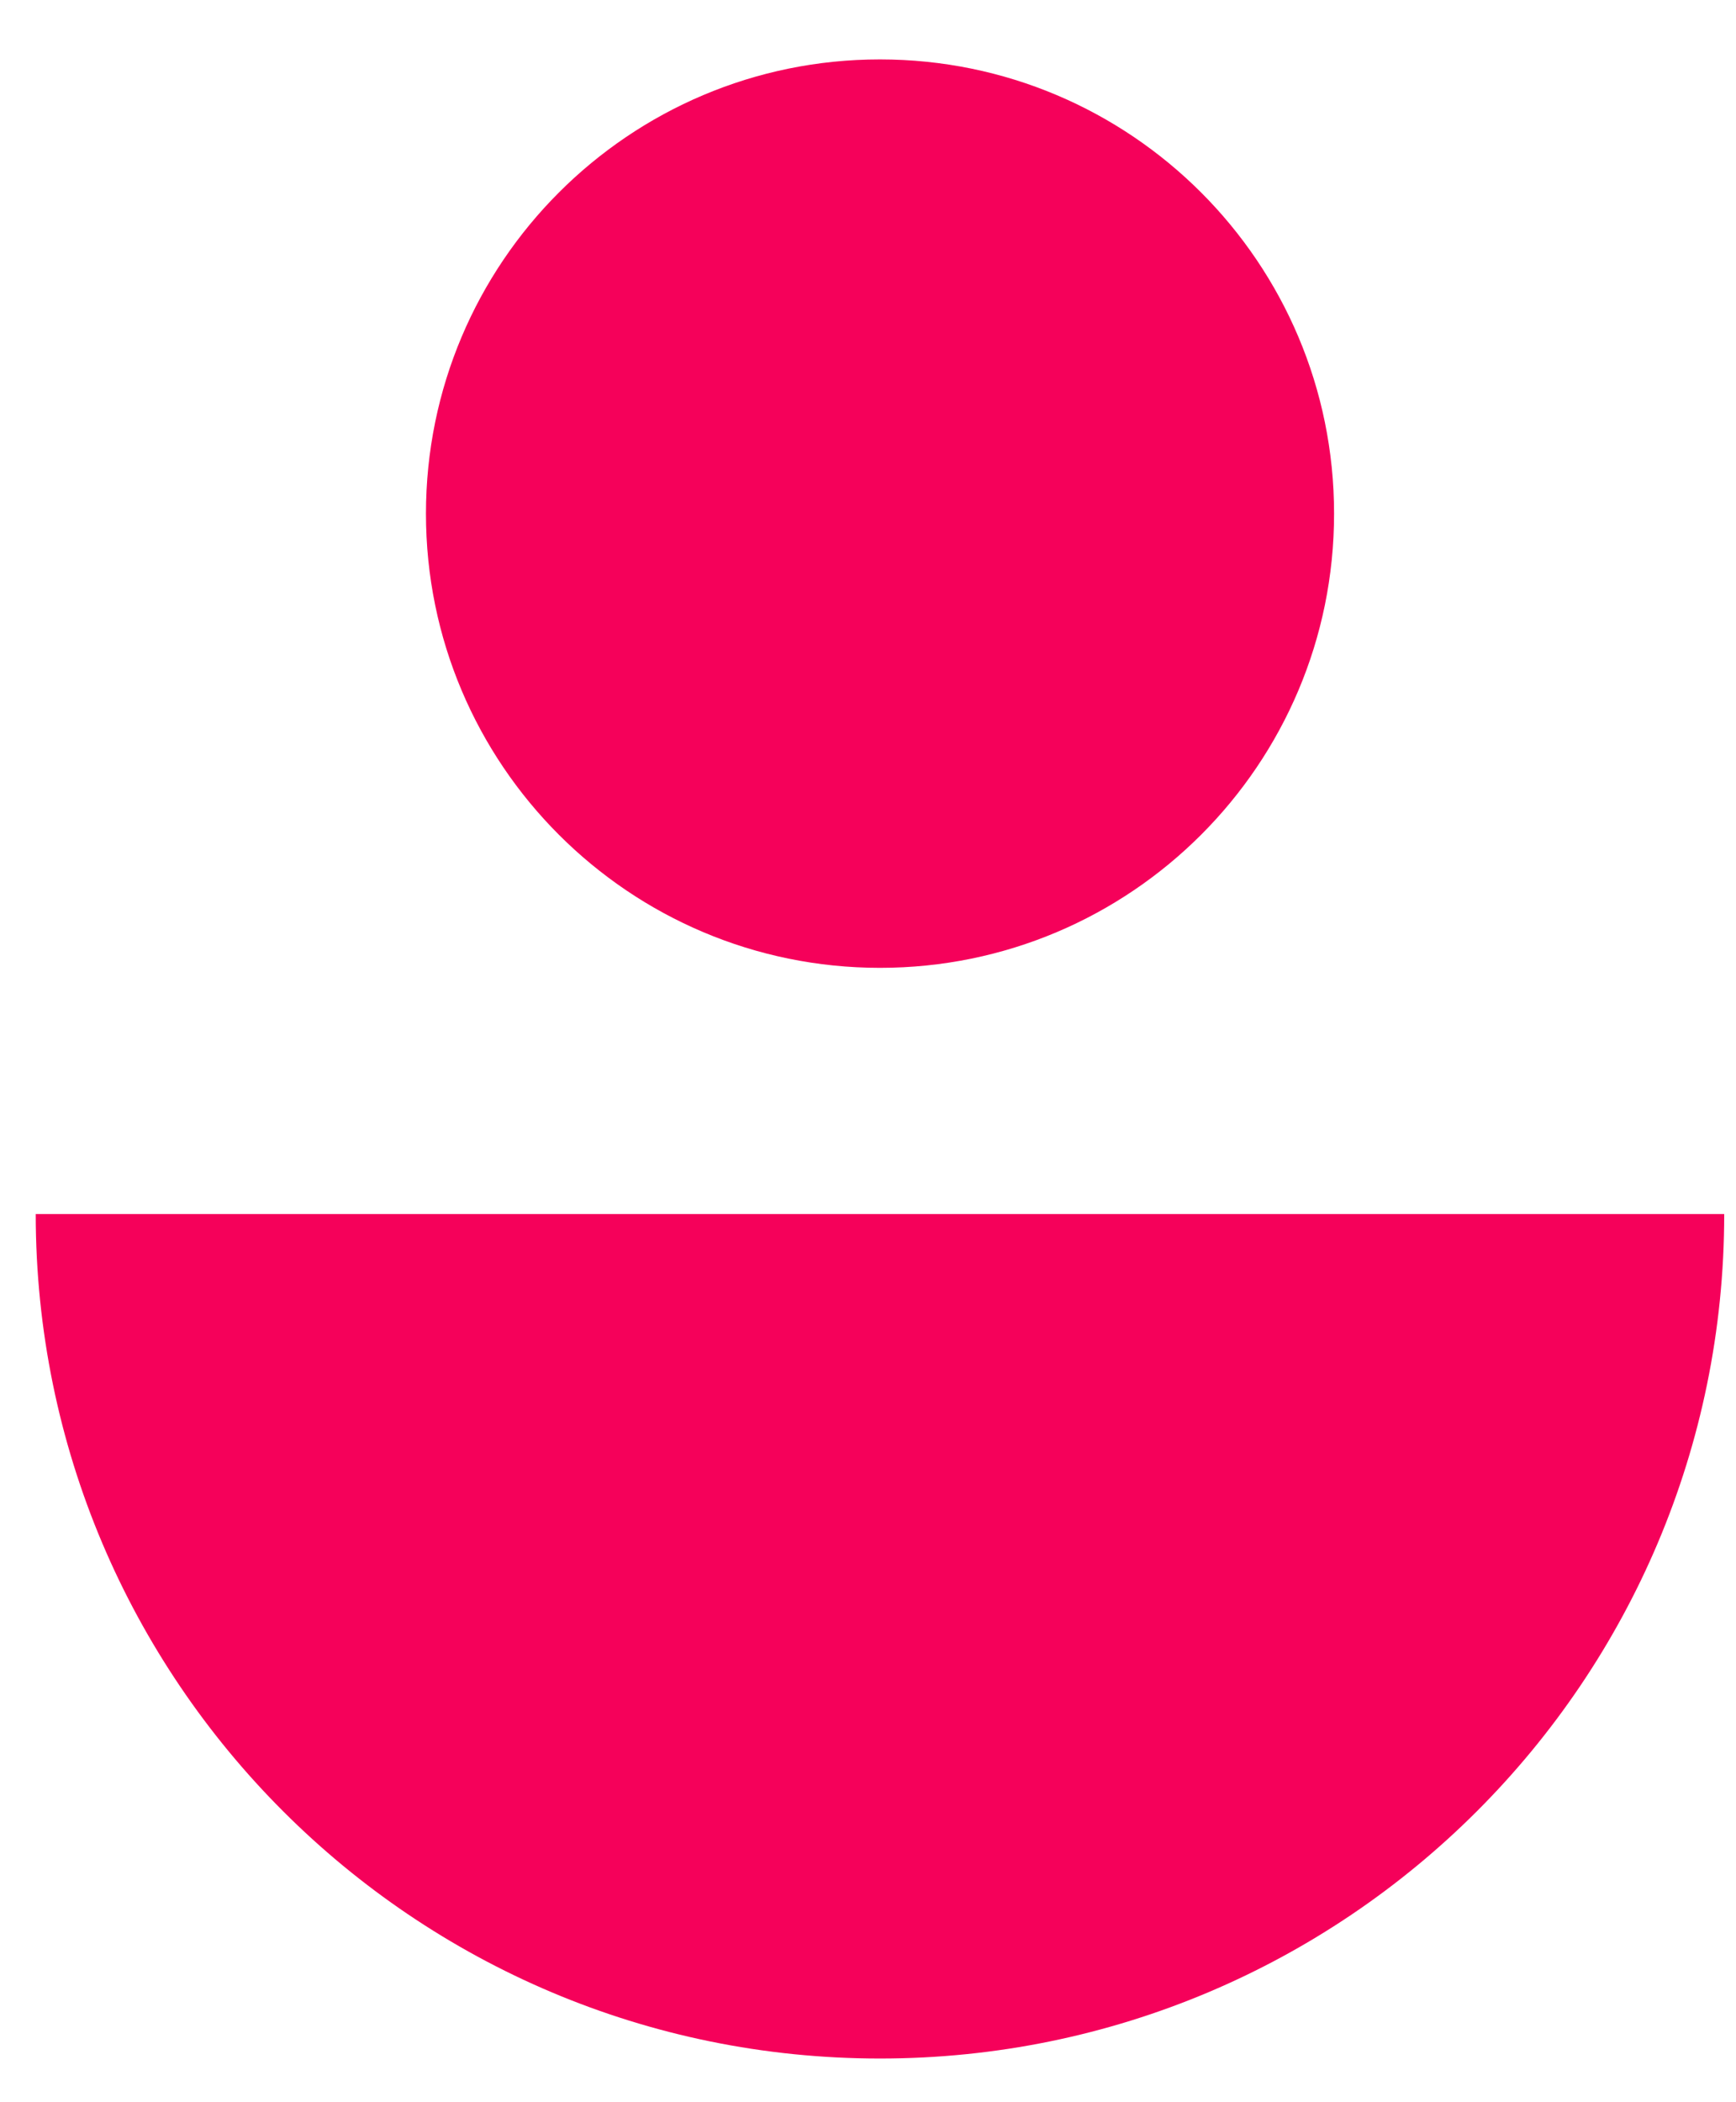
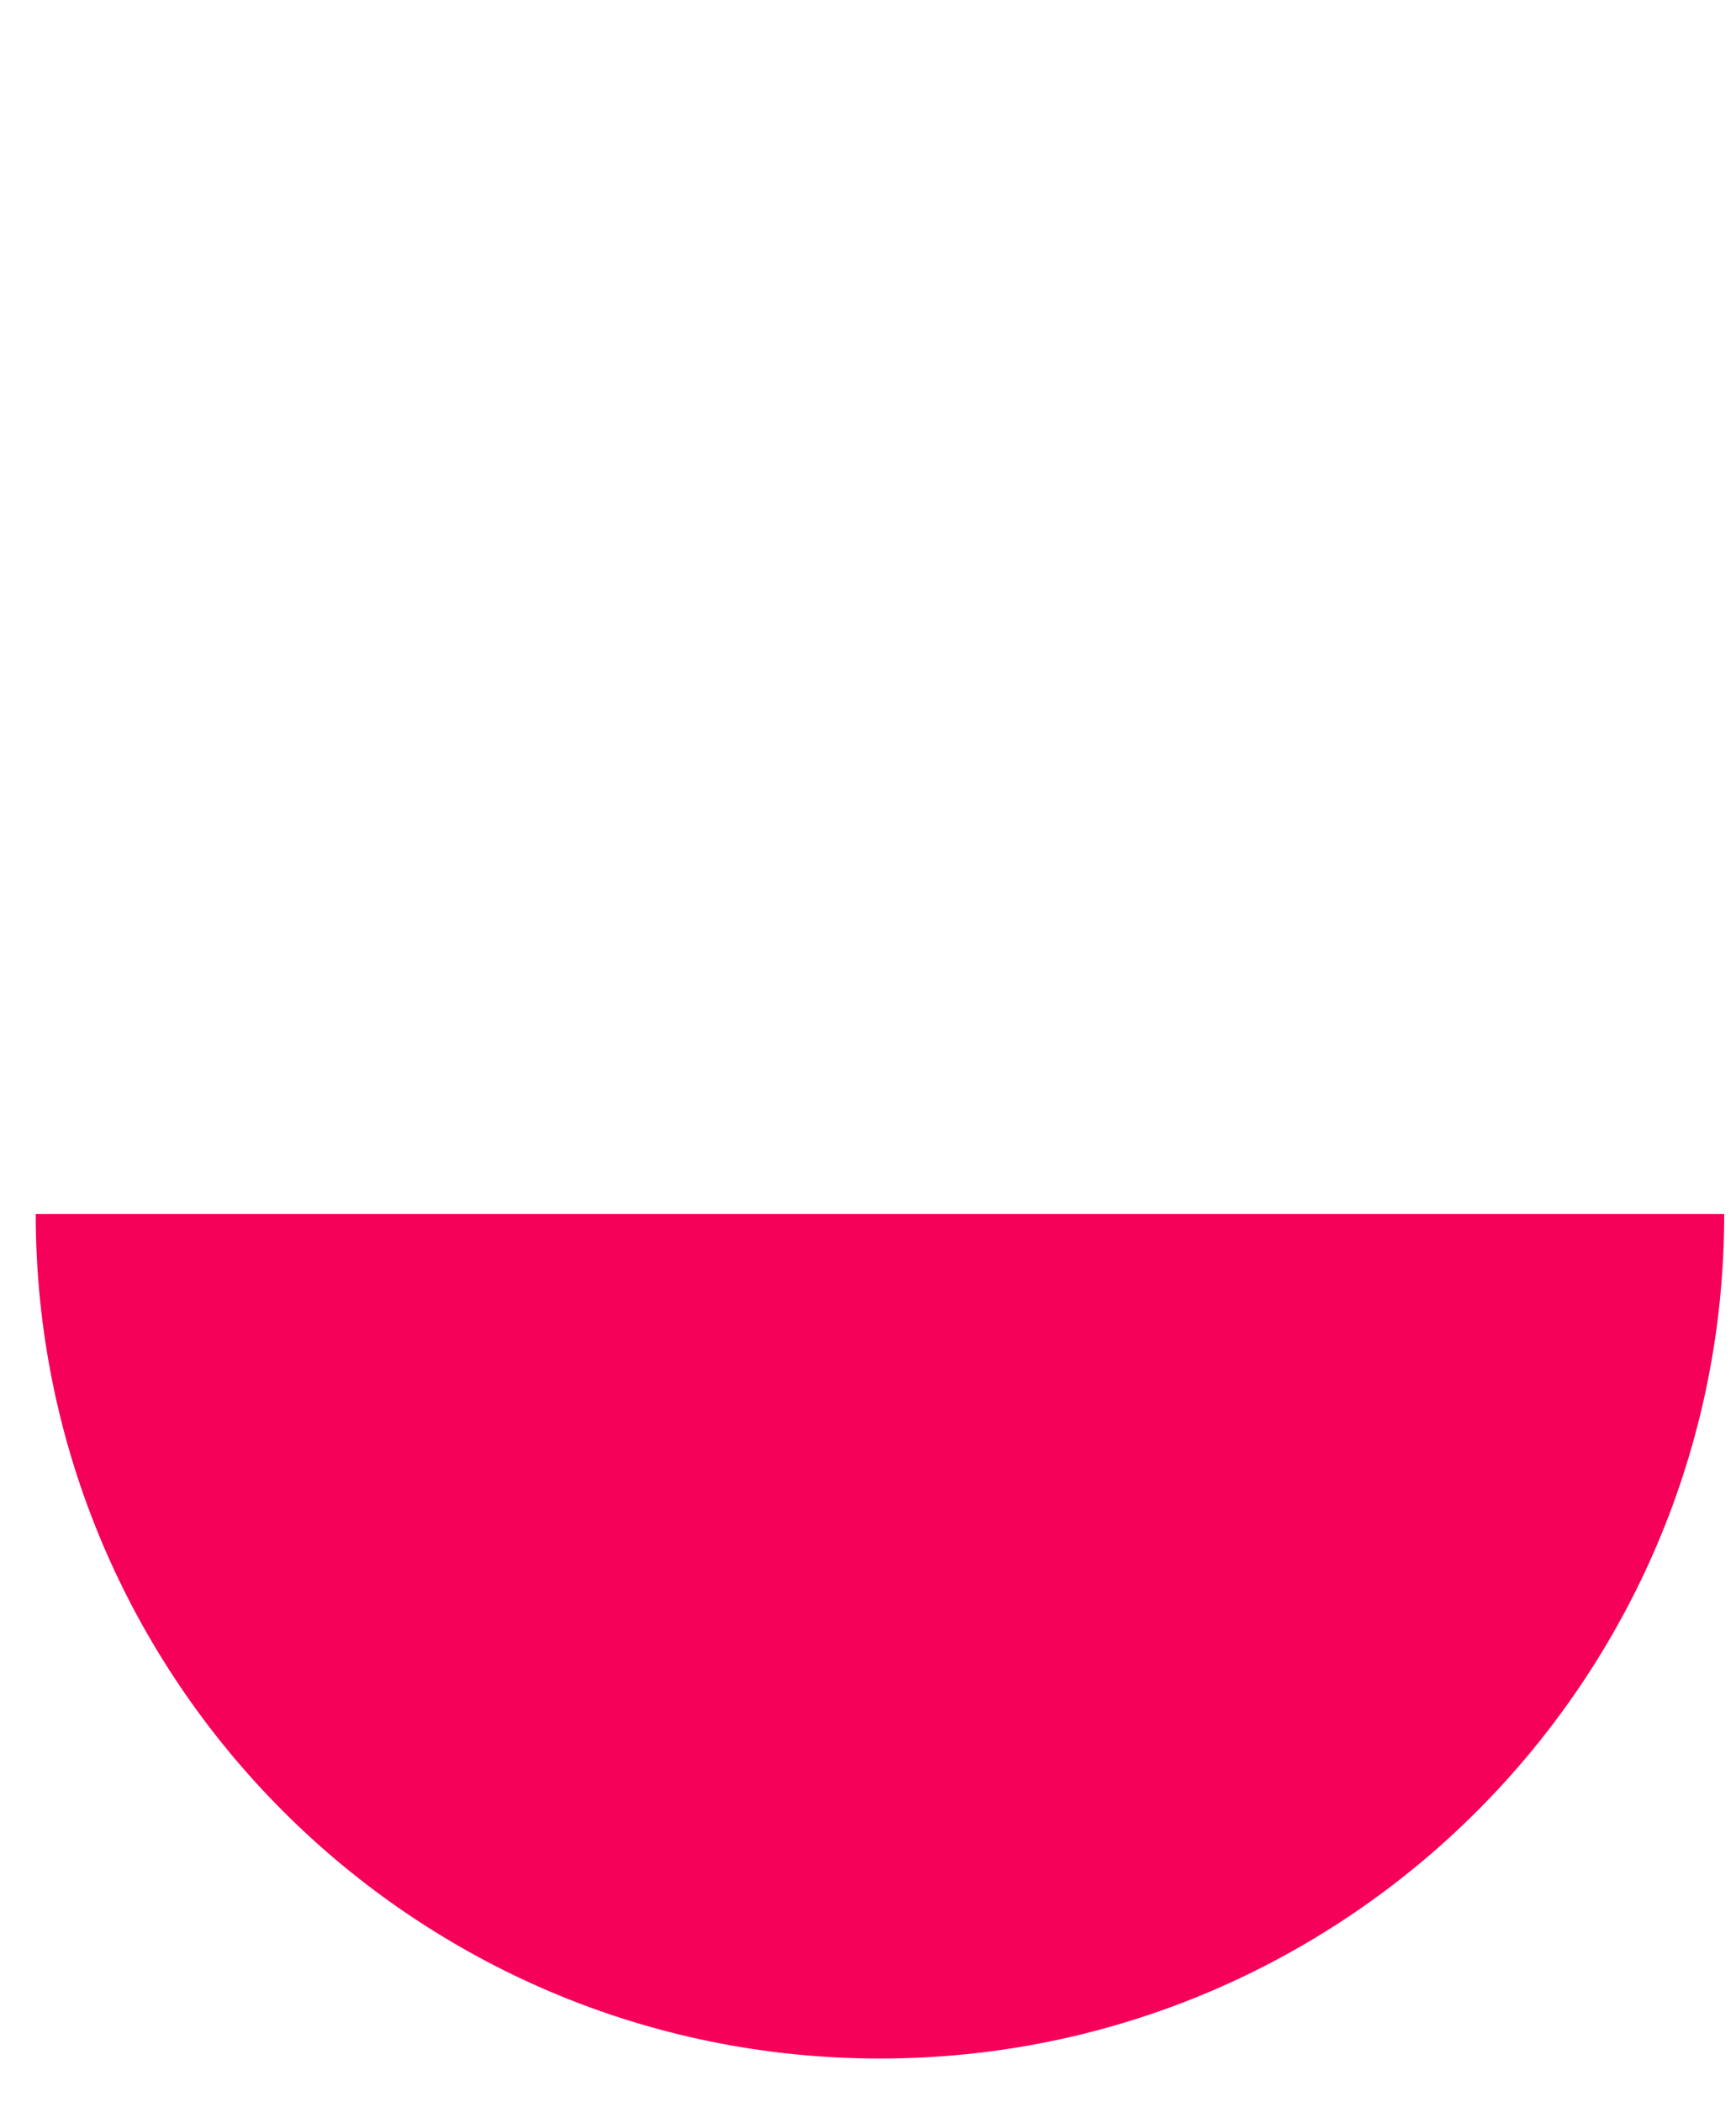
<svg xmlns="http://www.w3.org/2000/svg" width="19" height="23" viewBox="0 0 19 23" fill="none">
  <path d="M9.631 22.522C14.734 22.522 18.871 18.386 18.871 13.283H0.391C0.392 18.386 4.529 22.522 9.631 22.522Z" fill="#F5015A" />
-   <path d="M9.631 10.589C12.376 10.589 14.601 8.364 14.601 5.62C14.601 2.875 12.376 0.65 9.631 0.65C6.887 0.65 4.662 2.875 4.662 5.62C4.662 8.364 6.887 10.589 9.631 10.589Z" fill="#F5015A" />
</svg>